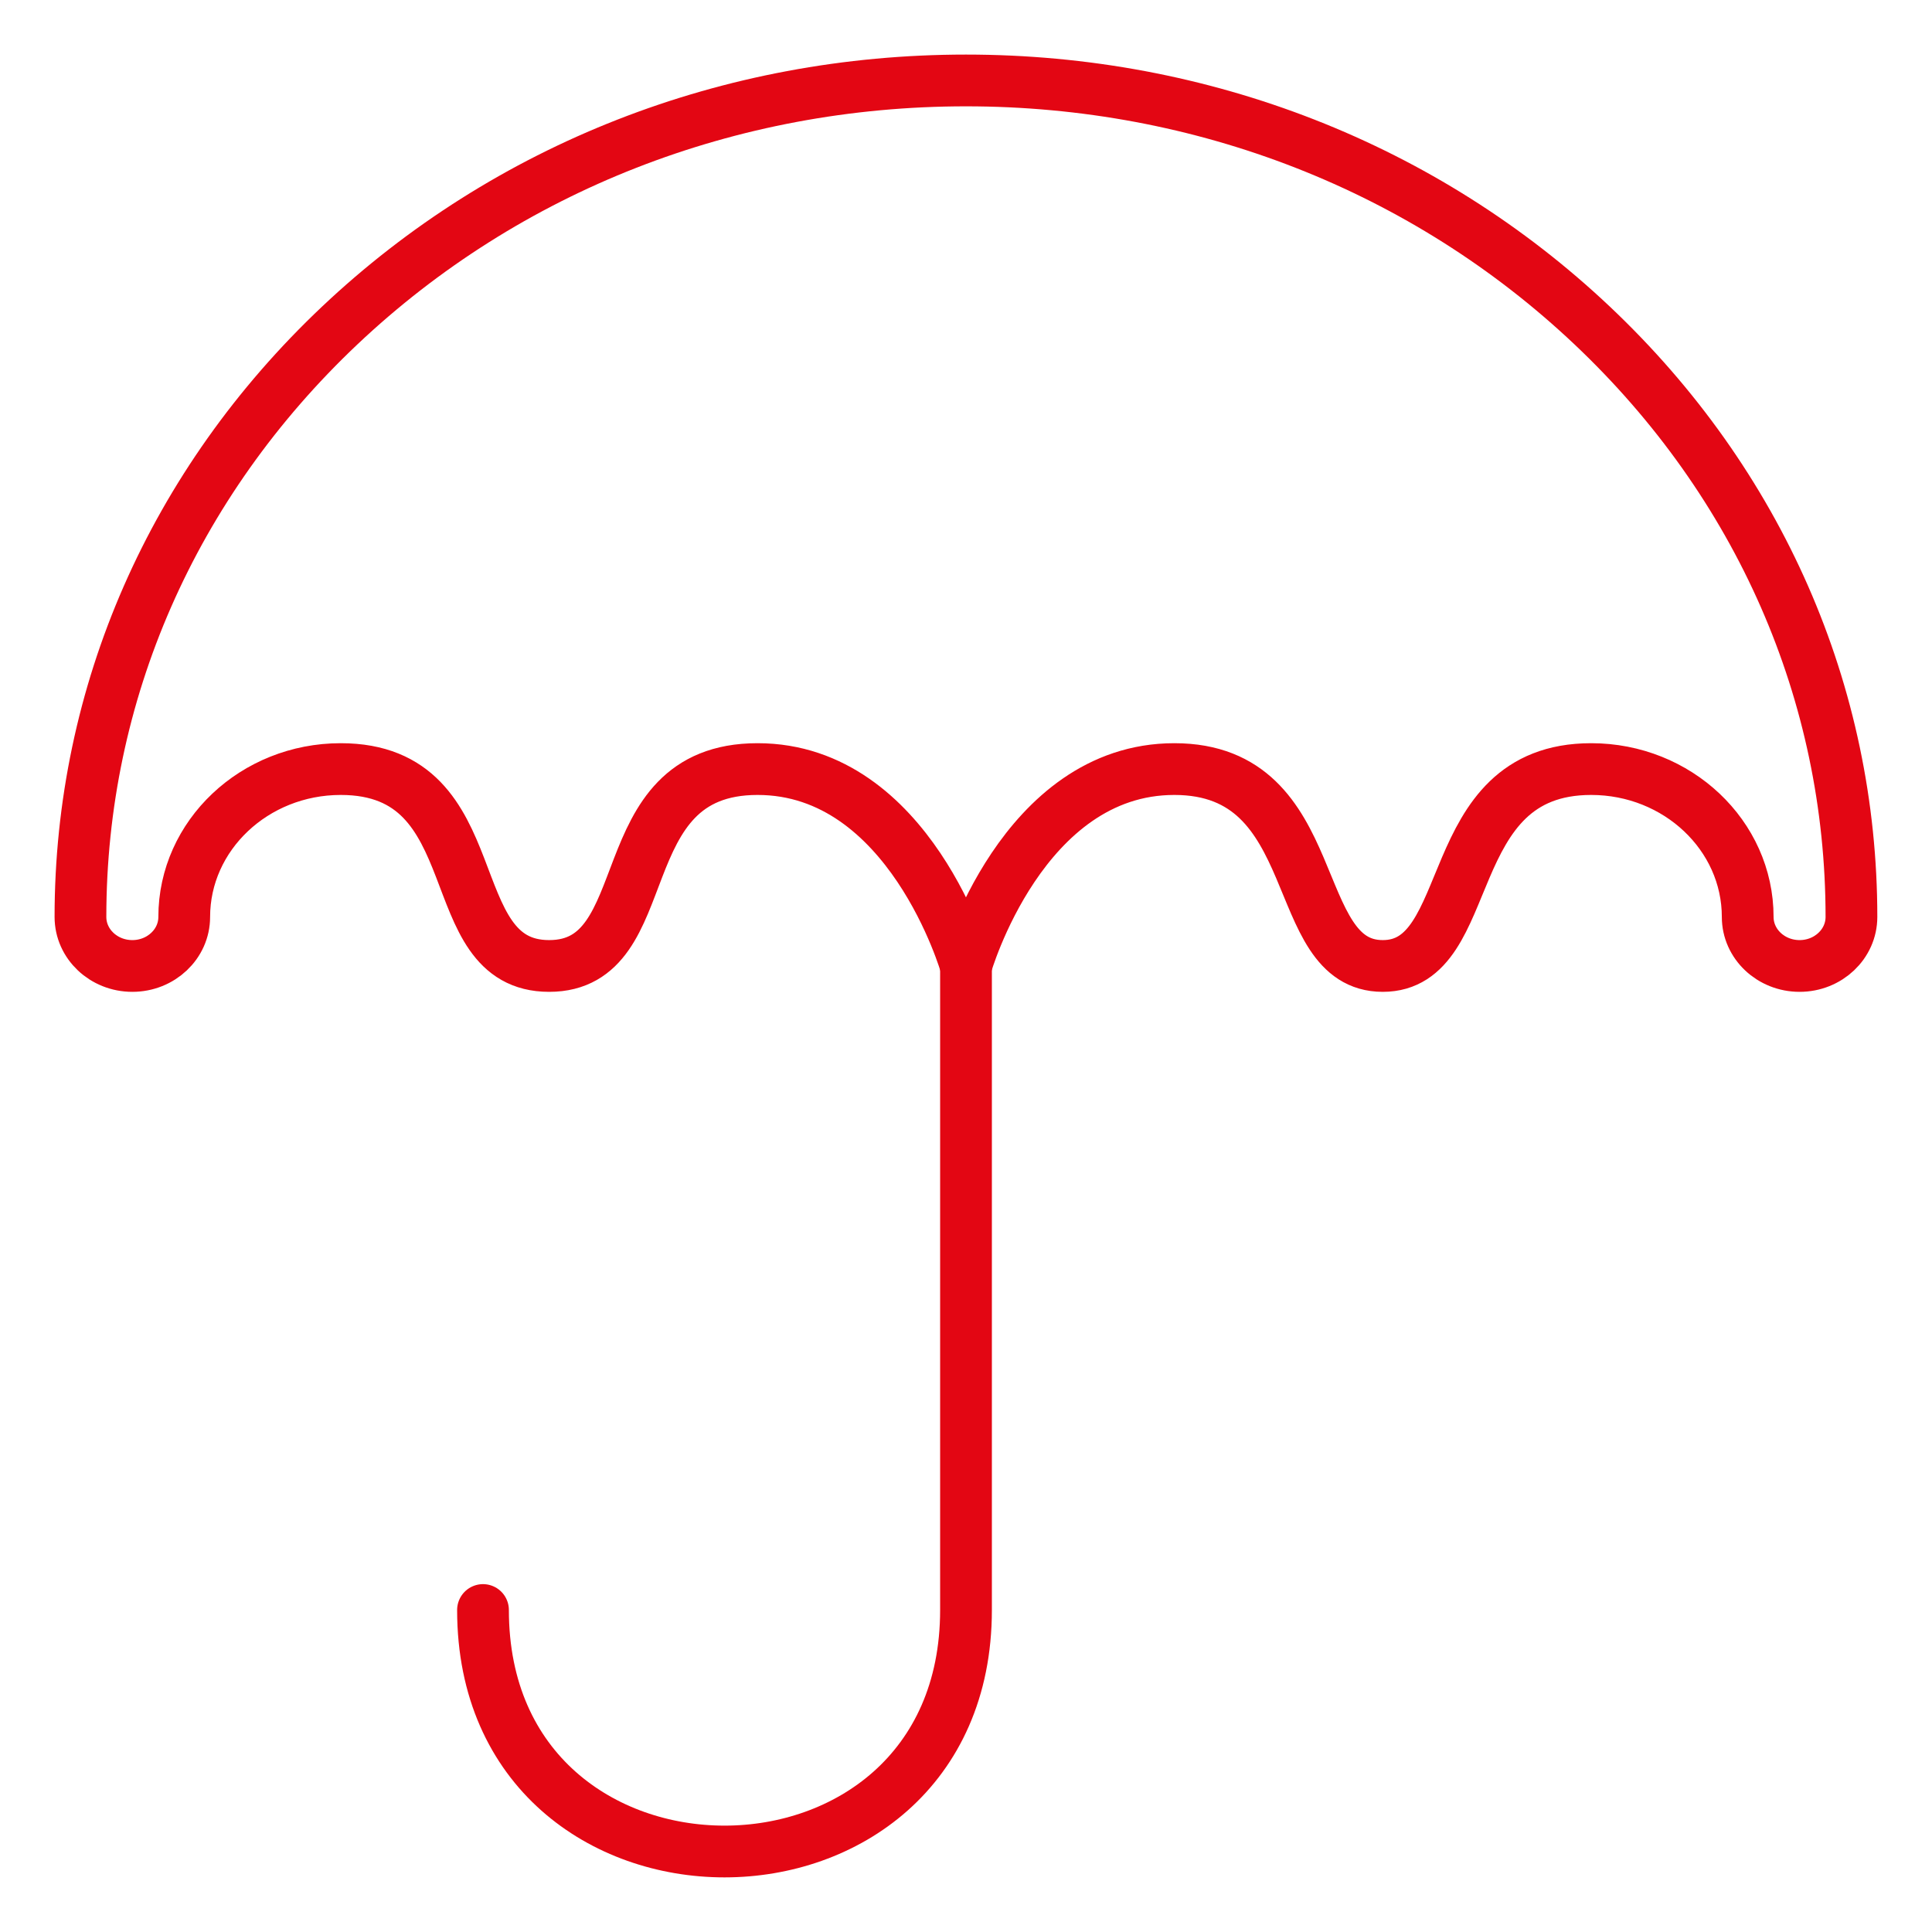
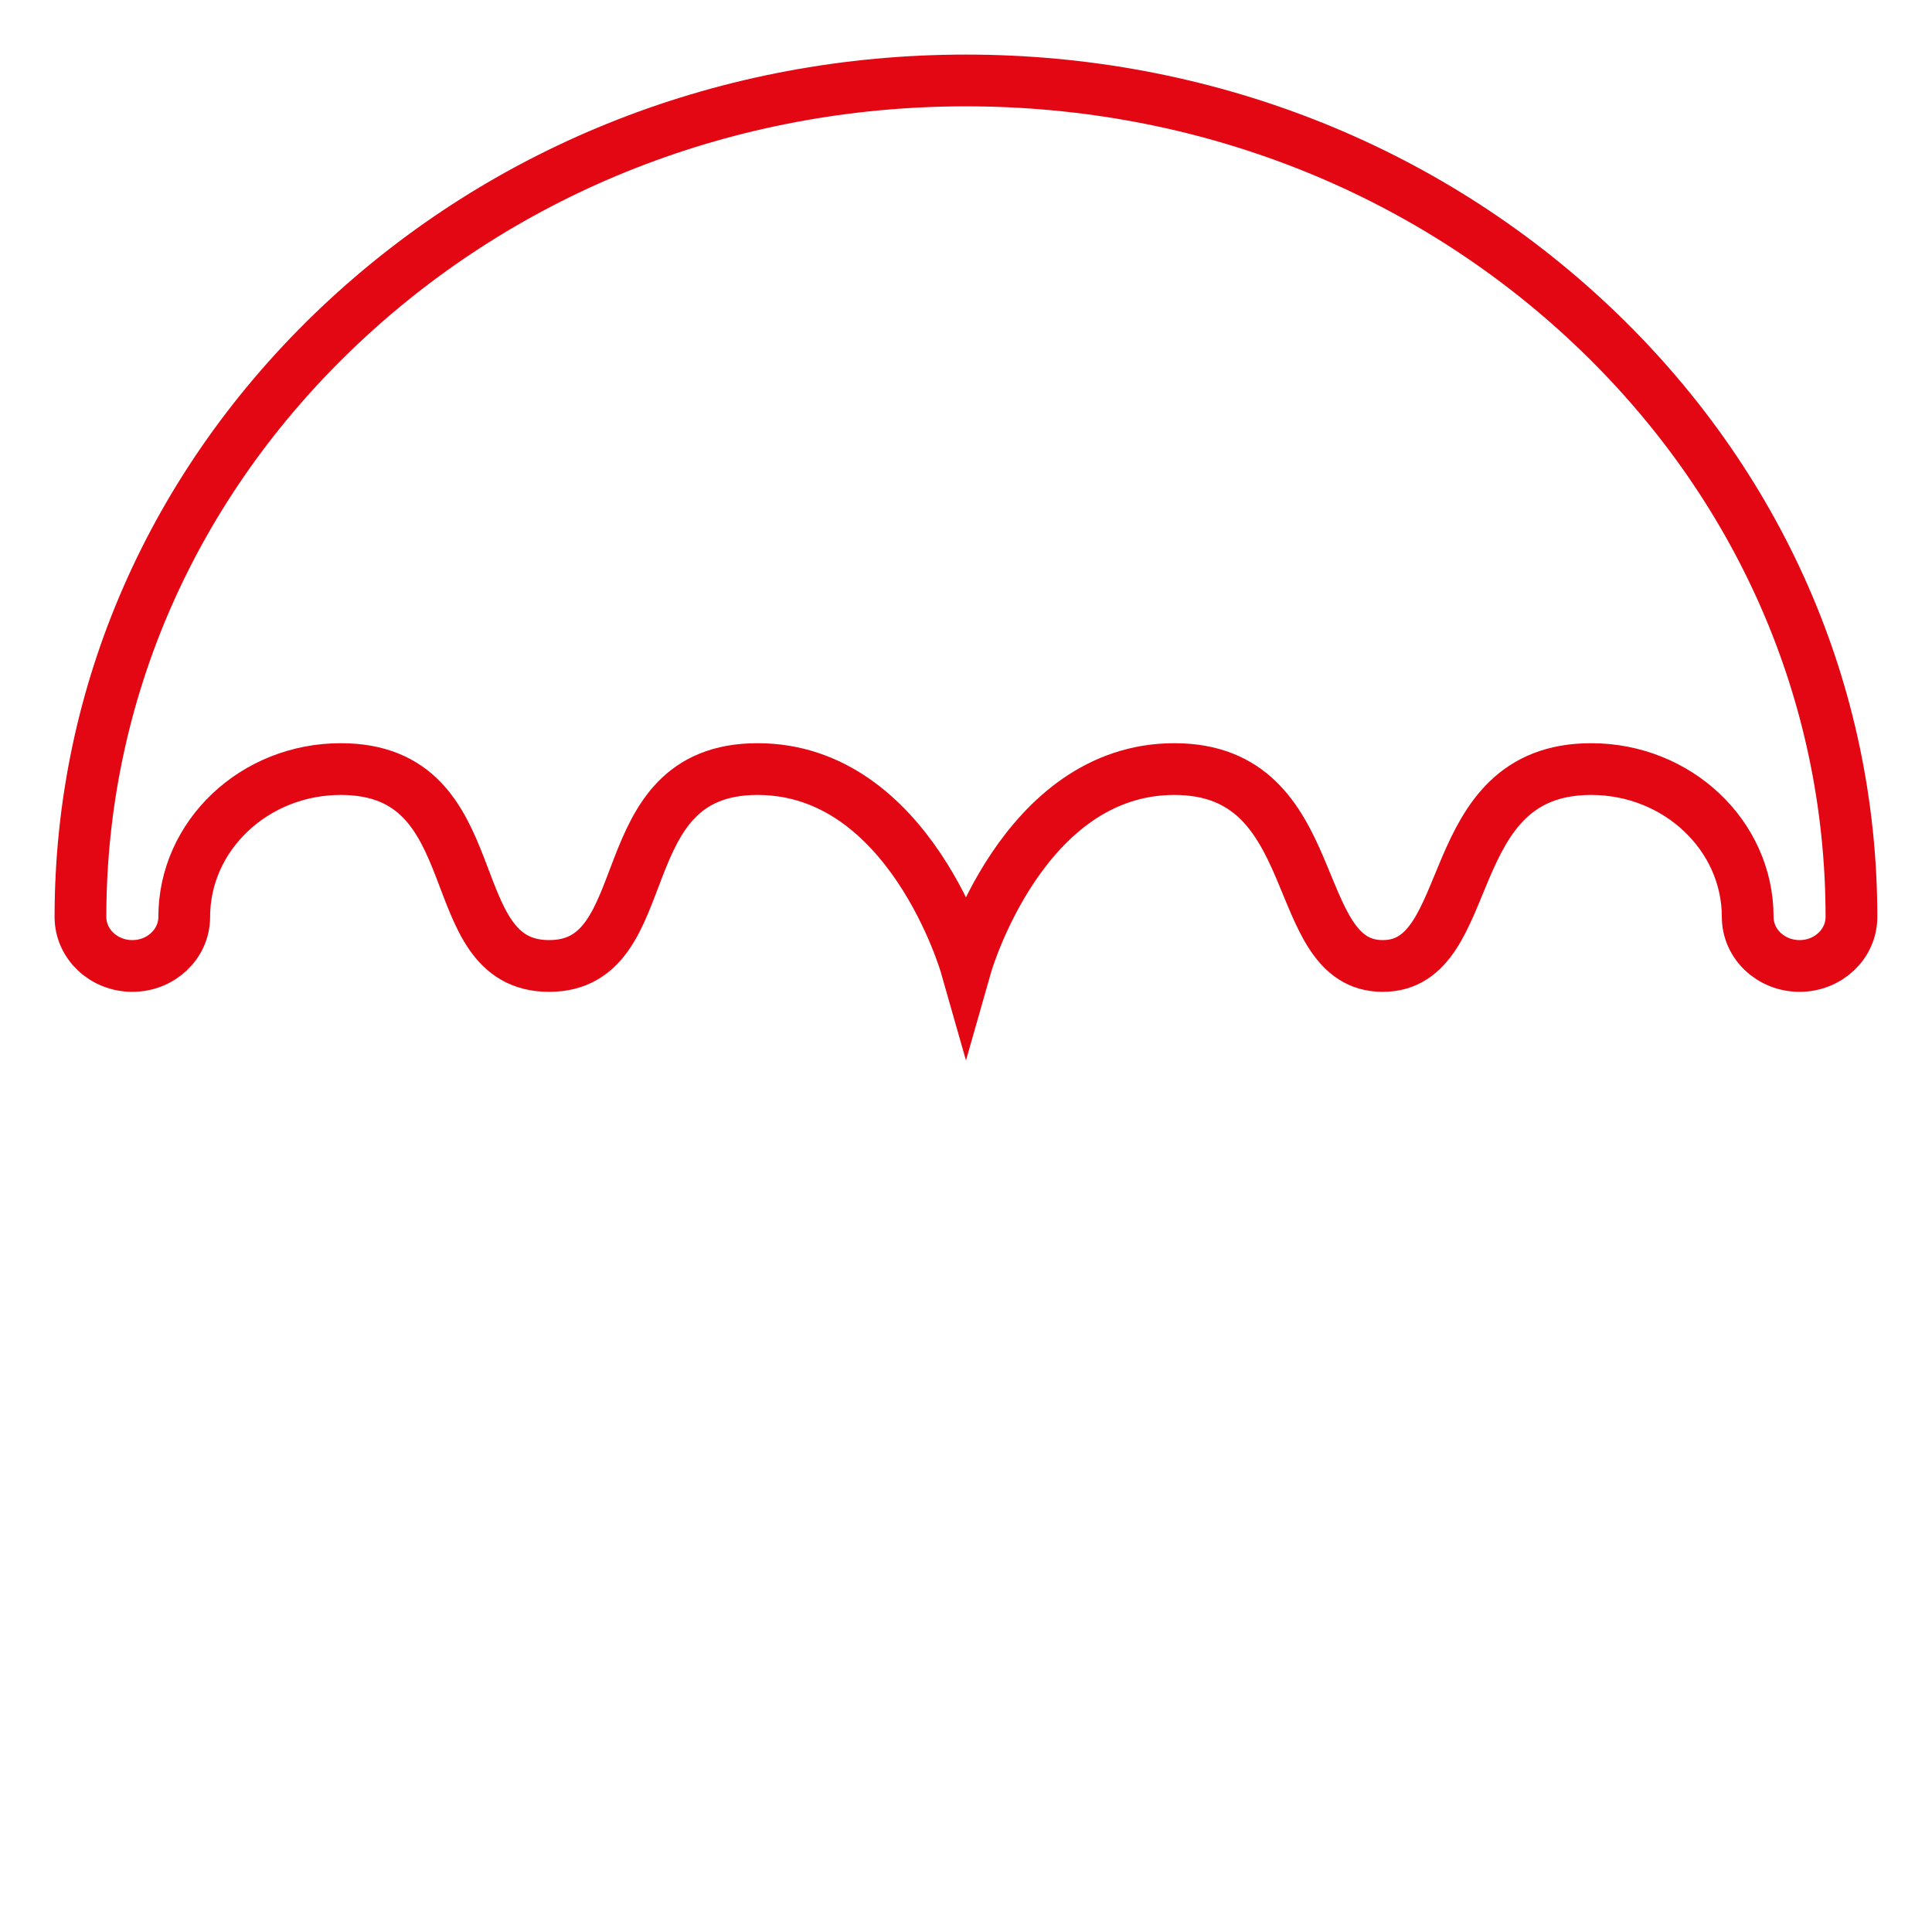
<svg xmlns="http://www.w3.org/2000/svg" width="56" height="56" viewBox="0 0 56 56" fill="none">
  <path d="M46.148 9.433C41.3 4.854 34.855 2.332 27.999 2.332C21.143 2.332 14.697 4.854 9.849 9.433C5.002 14.013 2.332 20.102 2.332 26.578C2.332 27.363 3.005 27.999 3.836 27.999C4.666 27.999 5.34 27.363 5.34 26.578C5.34 24.215 7.375 22.292 9.876 22.292C14.292 22.292 12.672 27.999 15.917 27.999C19.162 27.999 17.542 22.292 21.958 22.292C26.373 22.292 27.999 27.999 27.999 27.999C27.999 27.999 29.624 22.292 34.039 22.292C38.455 22.292 37.304 27.999 40.08 27.999C42.857 27.999 41.705 22.292 46.121 22.292C48.623 22.292 50.658 24.215 50.658 26.578C50.658 27.363 51.331 27.999 52.162 27.999C52.992 27.999 53.665 27.363 53.665 26.578C53.665 20.102 50.996 14.013 46.148 9.433Z" stroke="#E30613" stroke-width="1.5" />
-   <path d="M28 28C28 28 28 37.554 28 46.667C28 56 14 56 14 46.667" stroke="#E30613" stroke-width="1.5" stroke-linecap="round" stroke-linejoin="round" />
</svg>